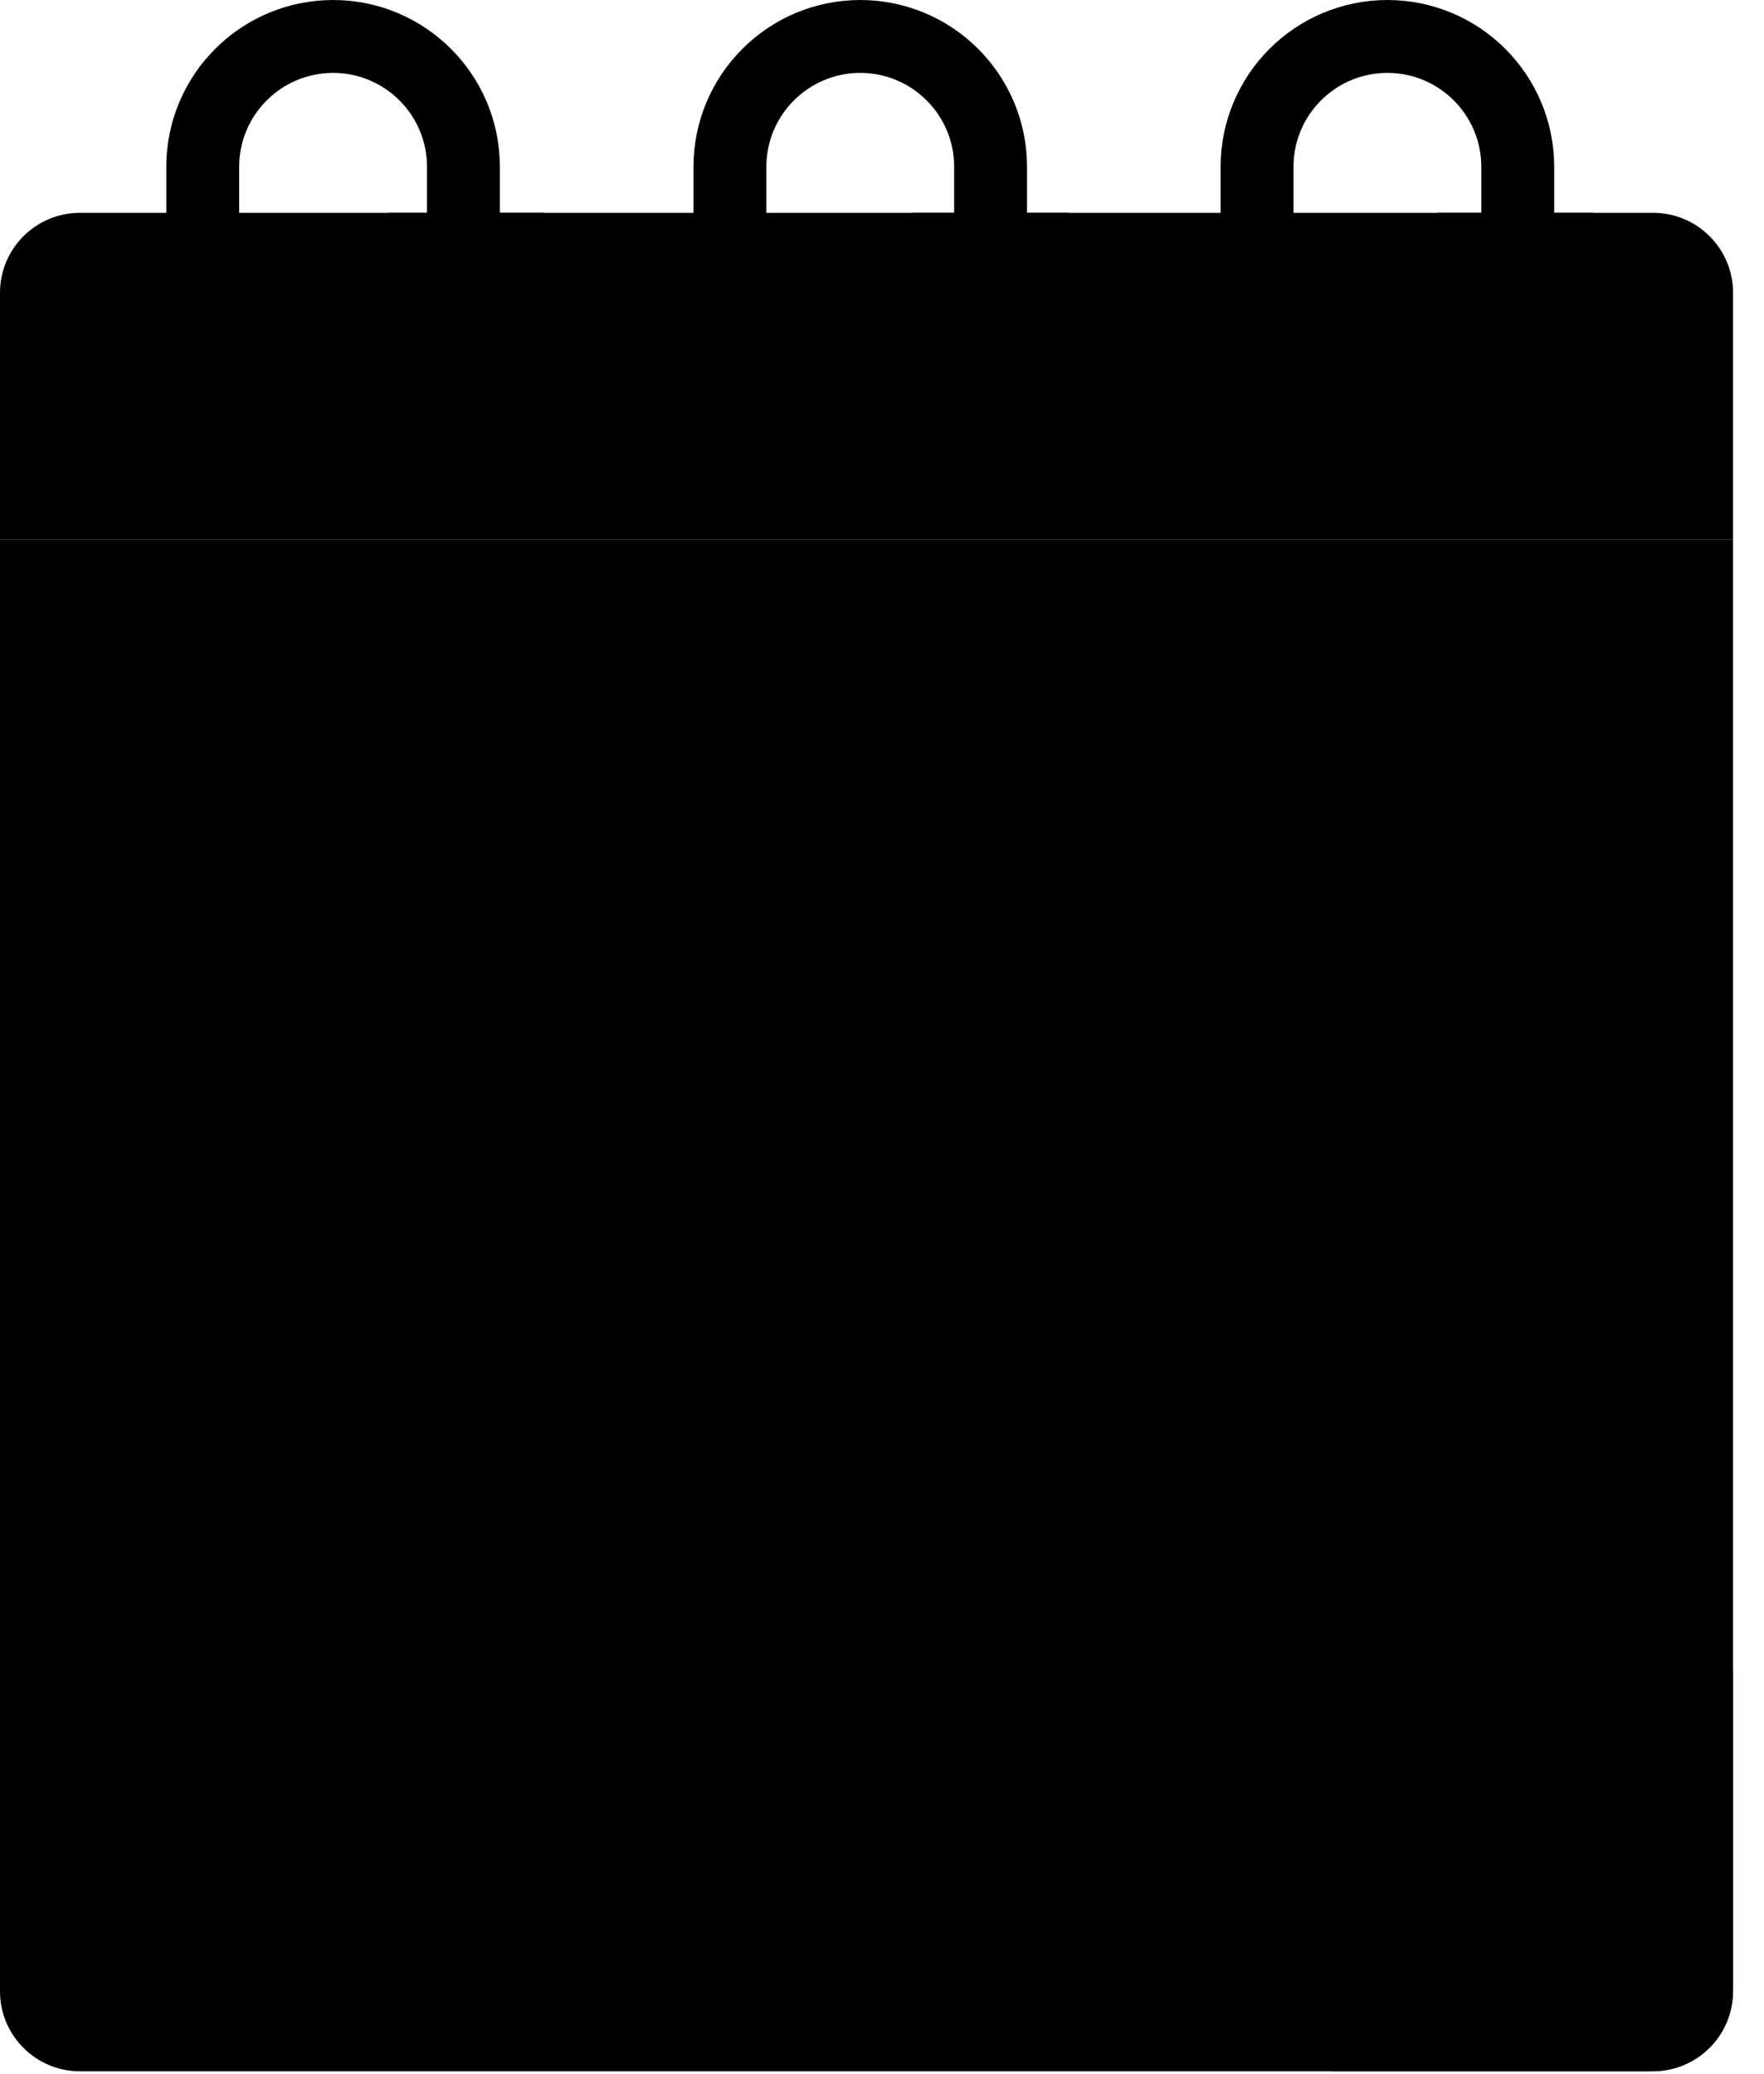
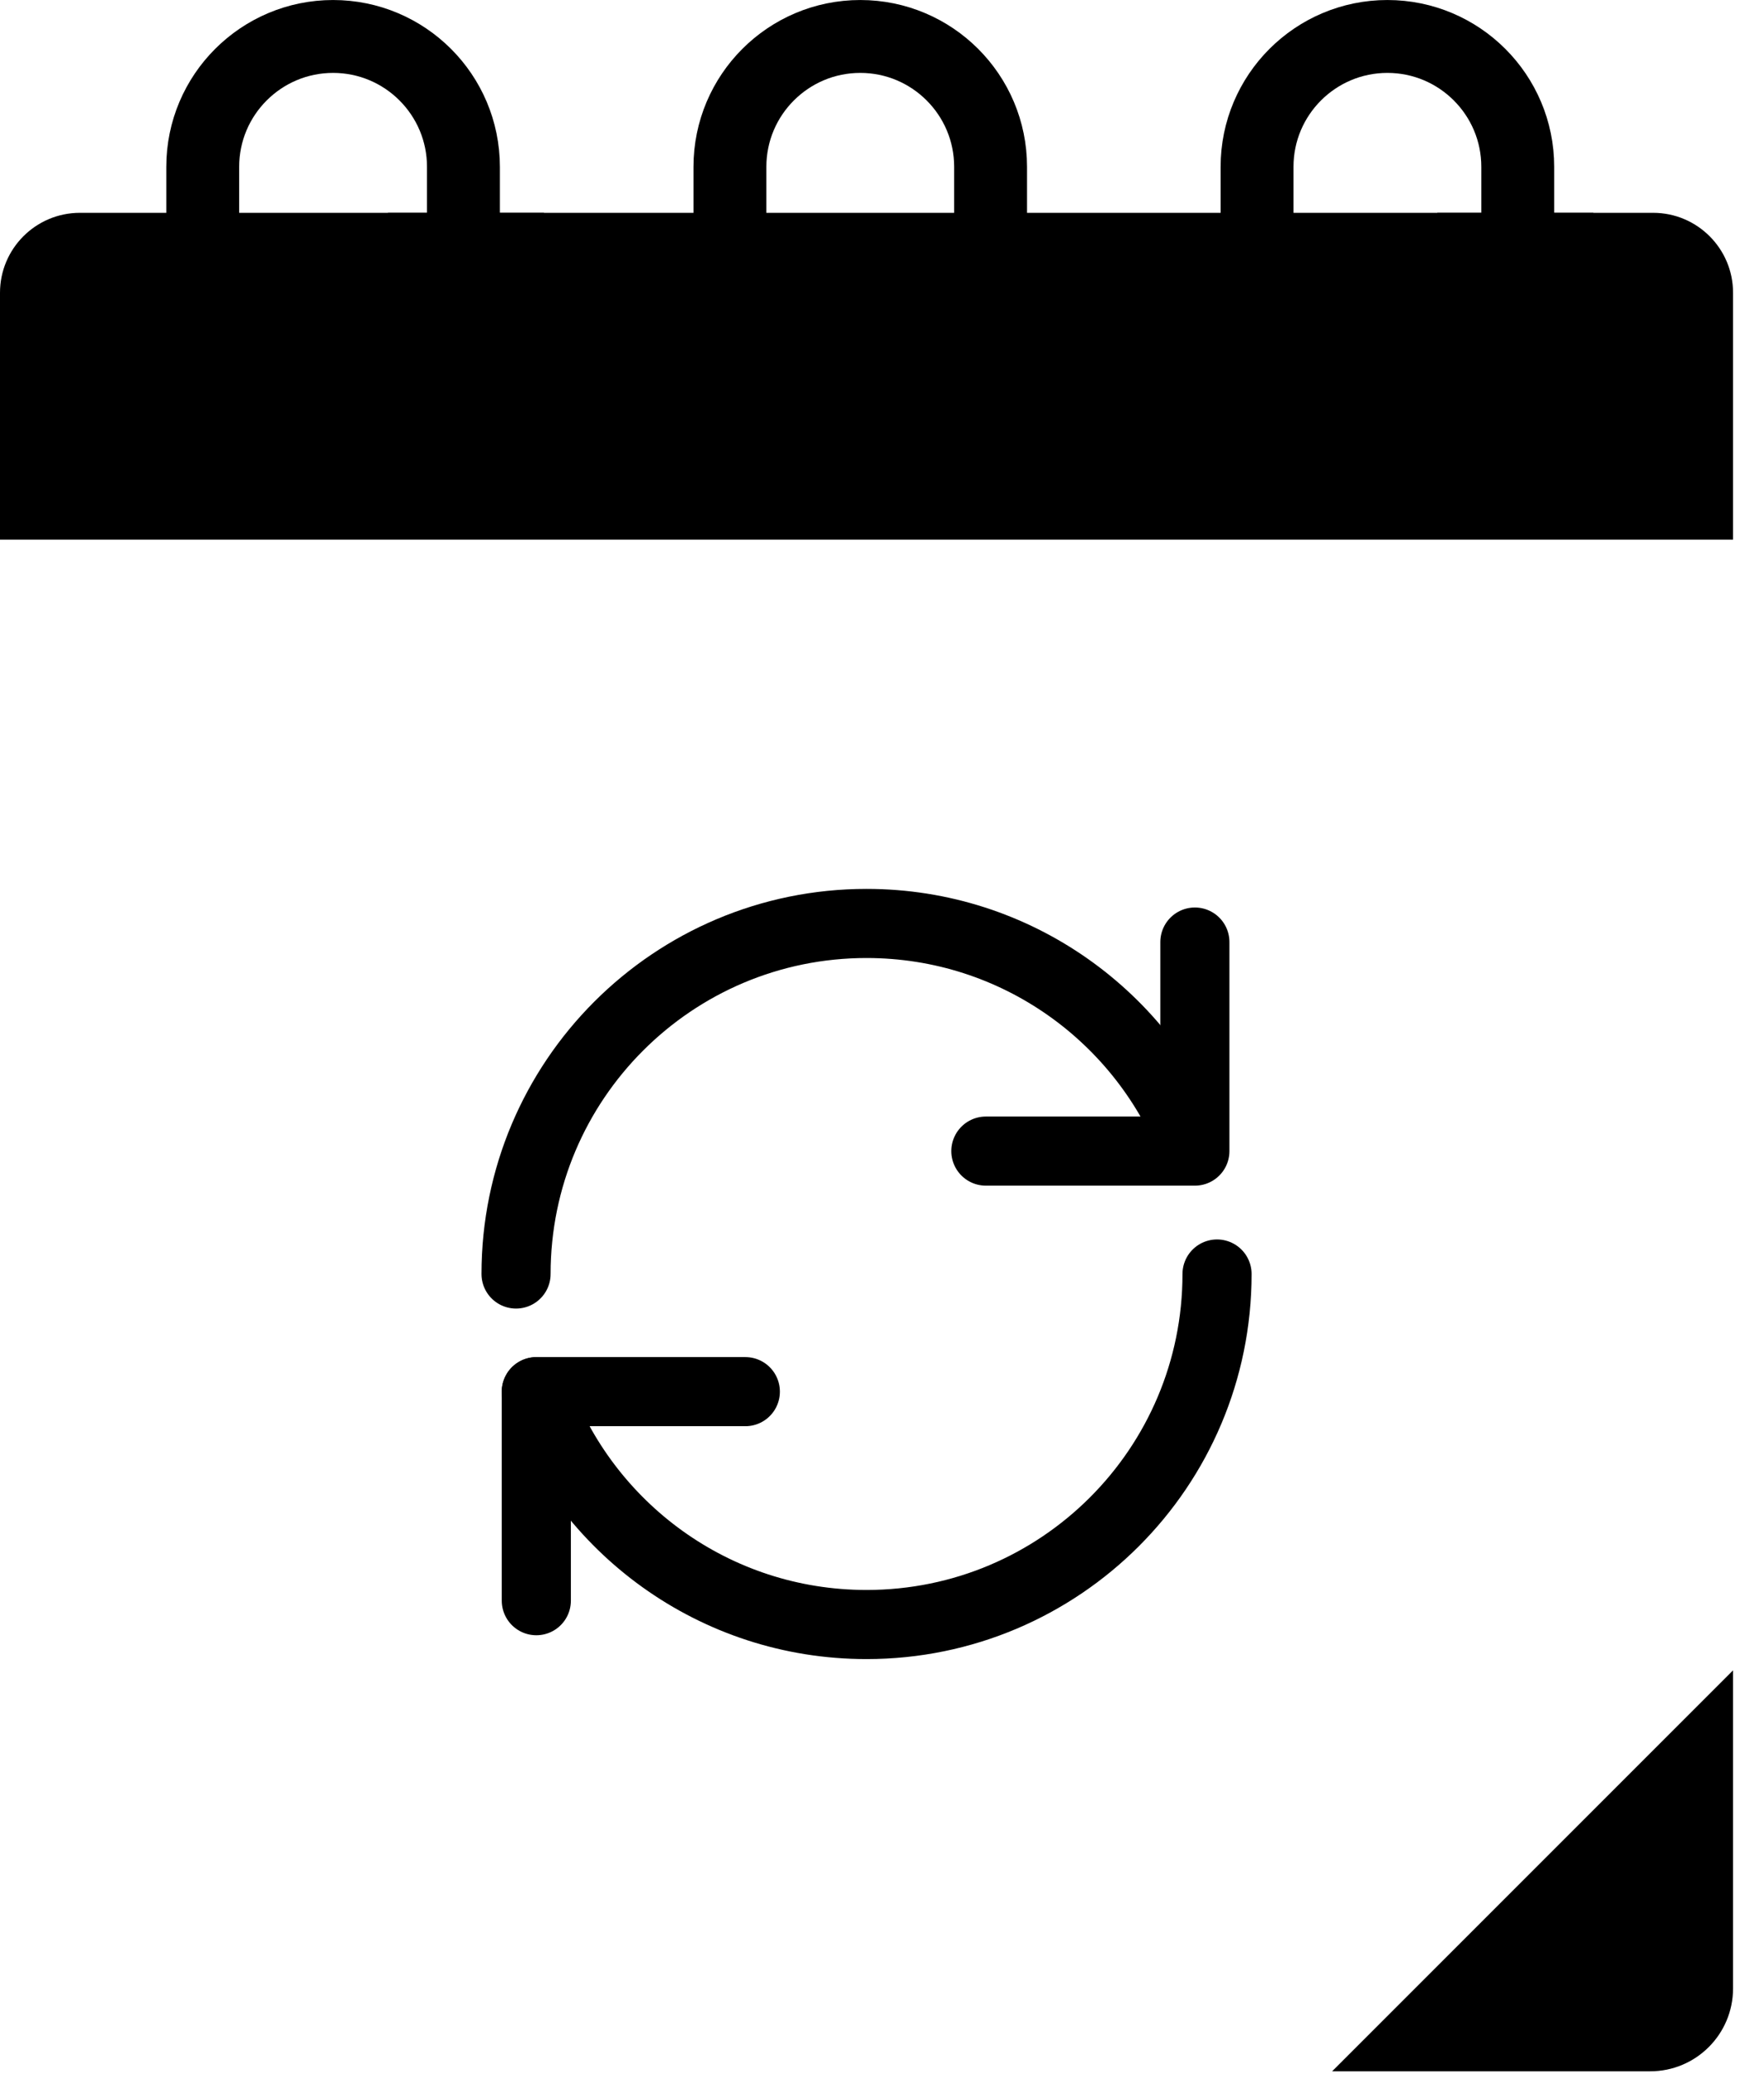
<svg xmlns="http://www.w3.org/2000/svg" width="57" height="67" viewBox="0 0 57 67" fill="none">
  <g clip-path="url(#clip0_1054_83724)">
-     <path d="M0 17.435H56V64.339C56 65.764 54.843 66.922 53.417 66.922H2.583C1.157 66.922 0 65.764 0 64.339V17.435Z" fill="#99ECEB" style="fill:#99ECEB;fill:color(display-p3 0.6 0.925 0.922);fill-opacity:1;" />
    <path d="M2.583 6.876H53.417C54.843 6.876 56 8.033 56 9.459V17.435H0V9.459C0 8.033 1.157 6.876 2.583 6.876Z" fill="#FF805A" style="fill:#FF805A;fill:color(display-p3 1 0.502 0.353);fill-opacity:1;" />
    <path d="M10.763 13.304C8.438 13.304 6.551 11.417 6.551 9.092V5.39C6.551 3.065 8.438 1.178 10.763 1.178C13.088 1.178 14.975 3.065 14.975 5.39V9.17" stroke="#003648" style="stroke:#003648;stroke:color(display-p3 0 0.212 0.282);stroke-opacity:1;" stroke-width="2.355" stroke-linecap="round" stroke-linejoin="round" />
    <path d="M44.831 13.304C42.506 13.304 40.619 11.417 40.619 9.092V5.39C40.619 3.065 42.506 1.178 44.831 1.178C47.156 1.178 49.043 3.065 49.043 5.39V9.17" stroke="#003648" style="stroke:#003648;stroke:color(display-p3 0 0.212 0.282);stroke-opacity:1;" stroke-width="2.355" stroke-linecap="round" stroke-linejoin="round" />
    <path d="M27.798 13.304C25.473 13.304 23.586 11.417 23.586 9.092V5.39C23.586 3.065 25.473 1.178 27.798 1.178C30.122 1.178 32.009 3.065 32.009 5.39V9.17" stroke="#003648" style="stroke:#003648;stroke:color(display-p3 0 0.212 0.282);stroke-opacity:1;" stroke-width="2.355" stroke-linecap="round" stroke-linejoin="round" />
    <path d="M17.578 6.876H12.535V11.933H17.578V6.876Z" fill="#FF805A" style="fill:#FF805A;fill:color(display-p3 1 0.502 0.353);fill-opacity:1;" />
-     <path d="M34.531 6.876H29.488V11.933H34.531V6.876Z" fill="#FF805A" style="fill:#FF805A;fill:color(display-p3 1 0.502 0.353);fill-opacity:1;" />
    <path d="M51.487 6.876H46.443V11.933H51.487V6.876Z" fill="#FF805A" style="fill:#FF805A;fill:color(display-p3 1 0.502 0.353);fill-opacity:1;" />
    <path d="M16.675 41.162C16.675 34.907 21.745 29.836 28 29.836C32.843 29.836 36.98 32.877 38.596 37.157" stroke="#008492" style="stroke:#008492;stroke:color(display-p3 0 0.518 0.573);stroke-opacity:1;" stroke-width="2.233" stroke-linecap="round" stroke-linejoin="round" />
    <path d="M39.326 41.162C39.326 47.417 34.255 52.487 28 52.487C23.079 52.487 18.894 49.351 17.33 44.966" stroke="#008492" style="stroke:#008492;stroke:color(display-p3 0 0.518 0.573);stroke-opacity:1;" stroke-width="2.233" stroke-linecap="round" stroke-linejoin="round" />
    <path d="M17.33 51.717V44.963H24.084" stroke="#008492" style="stroke:#008492;stroke:color(display-p3 0 0.518 0.573);stroke-opacity:1;" stroke-width="2.233" stroke-linecap="round" stroke-linejoin="round" />
    <path d="M38.61 30.437V37.191H31.856" stroke="#008492" style="stroke:#008492;stroke:color(display-p3 0 0.518 0.573);stroke-opacity:1;" stroke-width="2.233" stroke-linecap="round" stroke-linejoin="round" />
    <path d="M56 53.967V64.244C56 65.724 54.802 66.922 53.322 66.922H43.045L56 53.967Z" fill="#003648" style="fill:#003648;fill:color(display-p3 0 0.212 0.282);fill-opacity:1;" />
-     <path d="M43.045 53.967H56L43.045 66.922V53.967Z" fill="#00D0CD" style="fill:#00D0CD;fill:color(display-p3 0 0.816 0.804);fill-opacity:1;" />
  </g>
  <defs>
    <clipPath id="clip0_1054_83724">
      <rect width="56" height="66.922" fill="white" style="fill:white;fill:white;fill-opacity:1;" />
    </clipPath>
  </defs>
</svg>